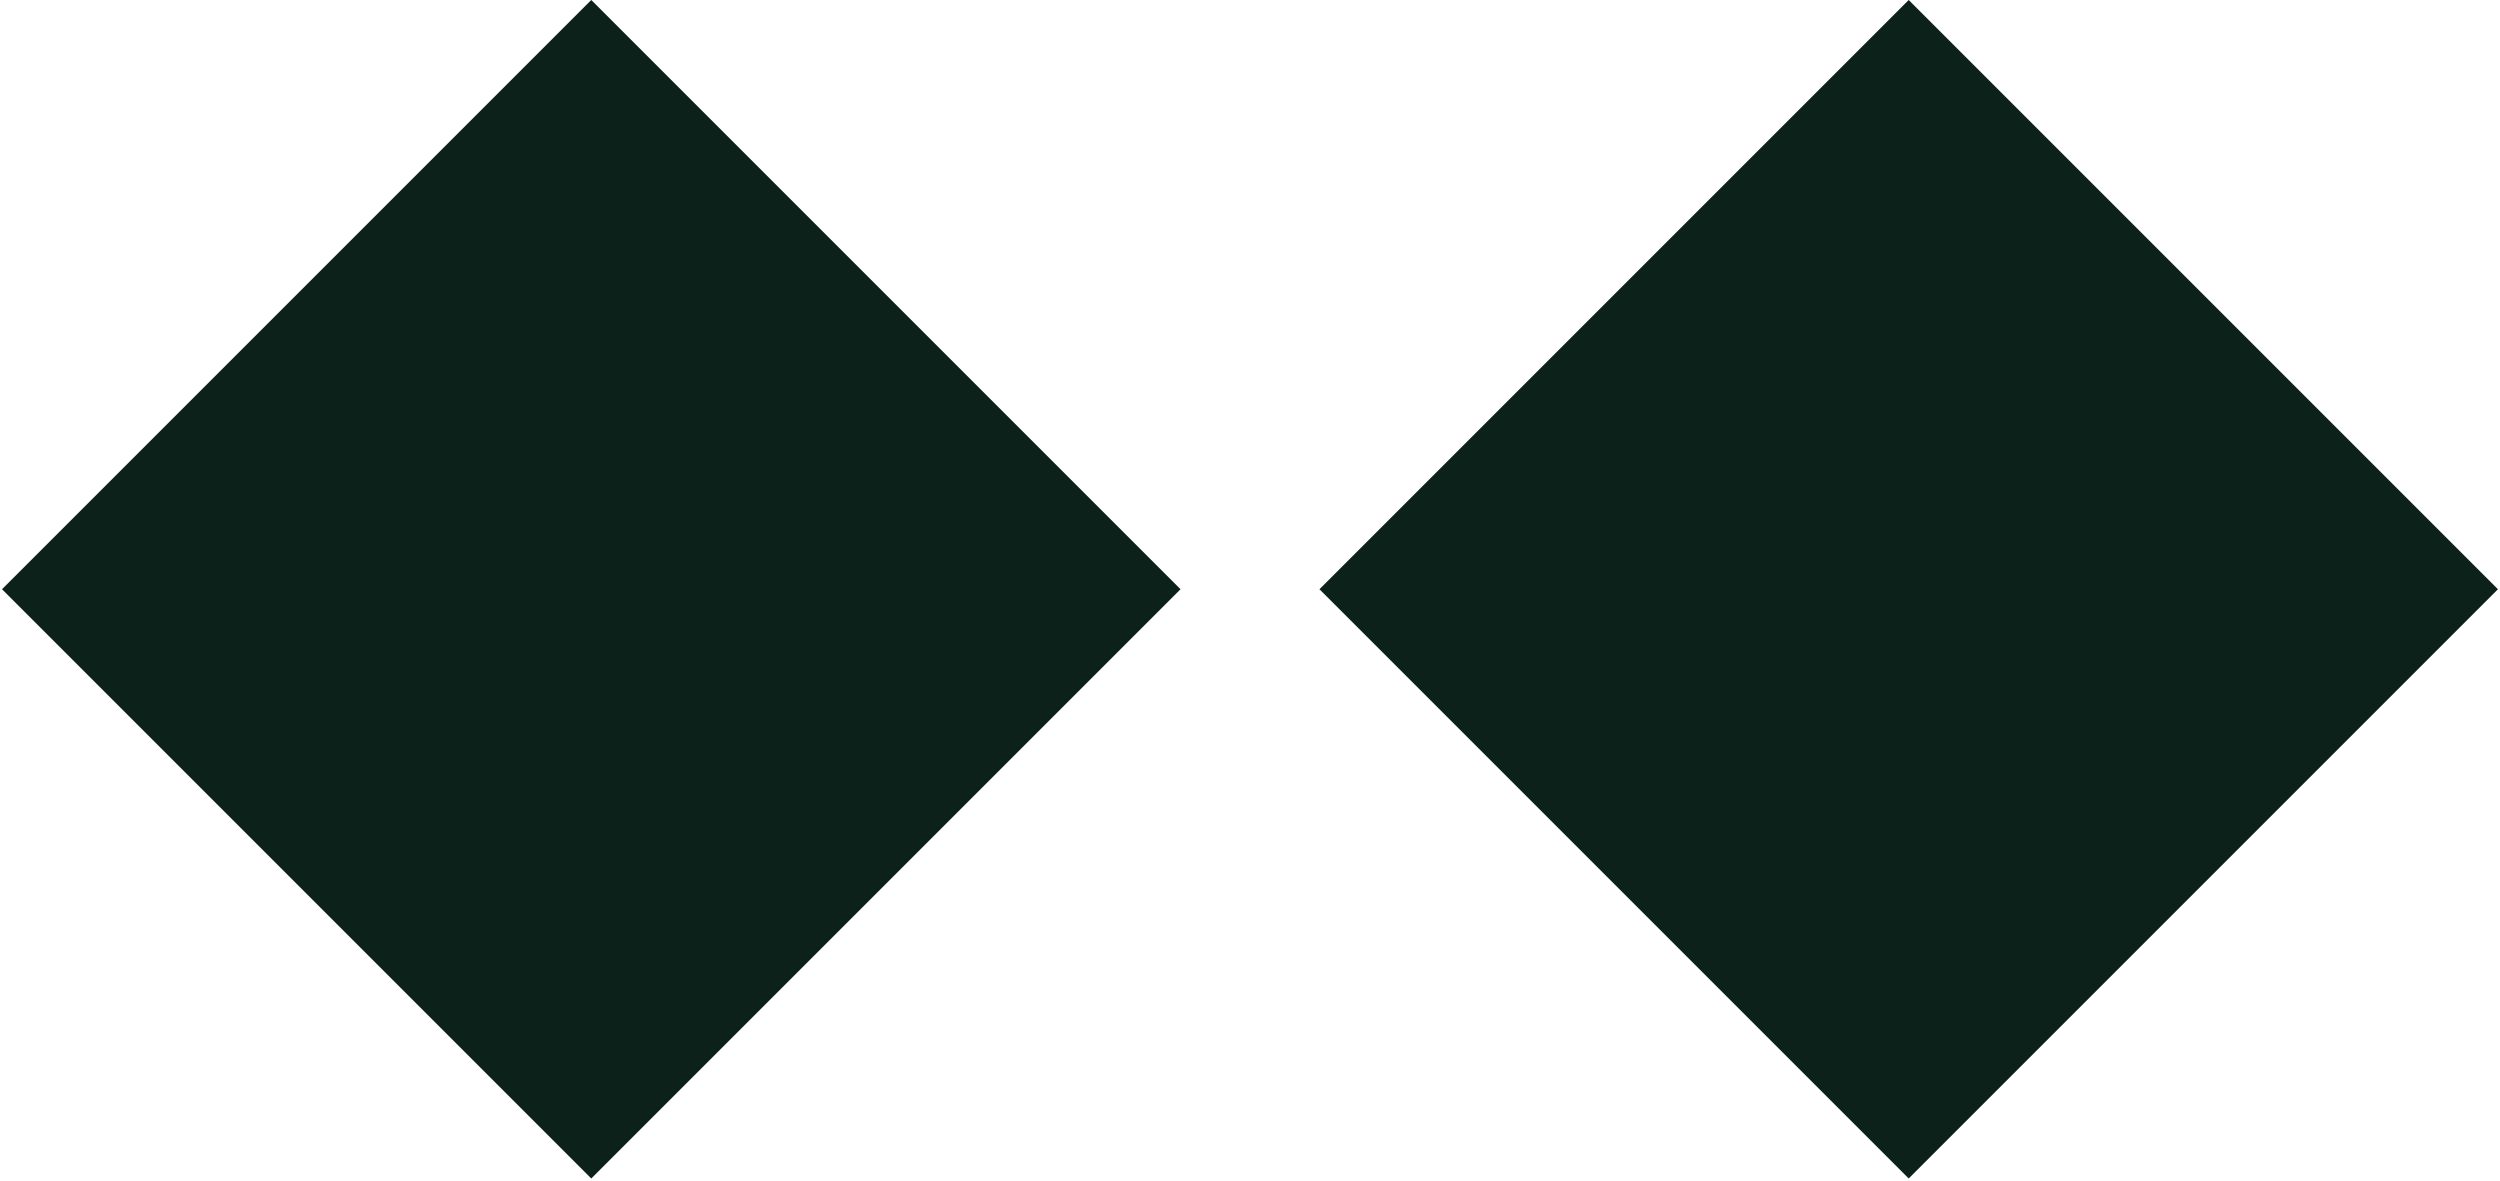
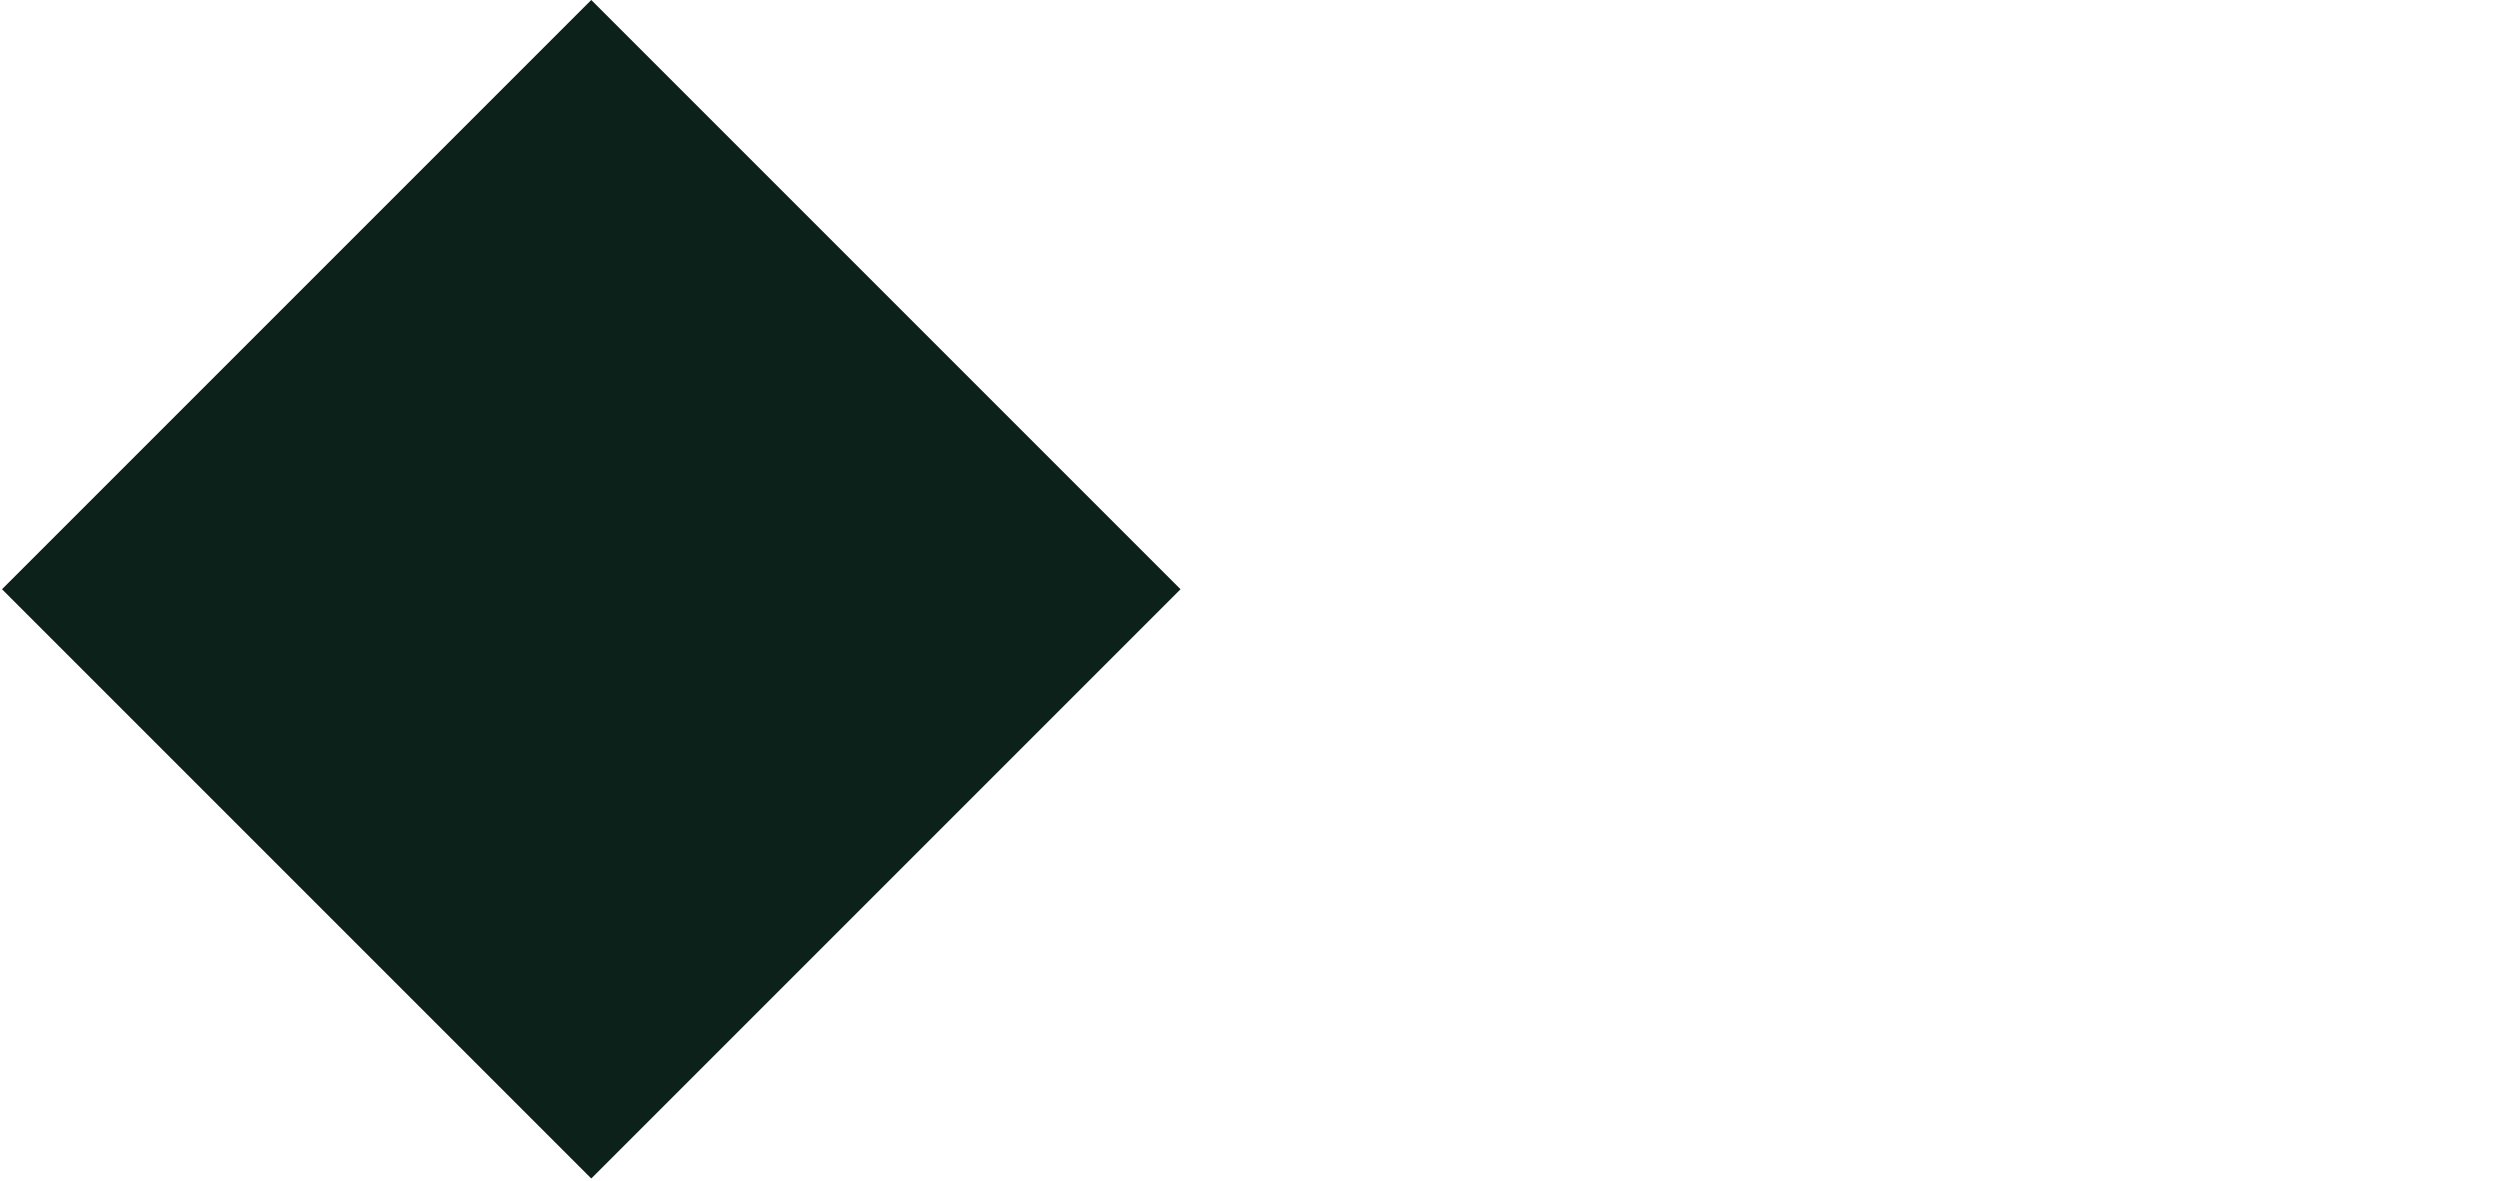
<svg xmlns="http://www.w3.org/2000/svg" width="36" height="17" viewBox="0 0 36 17" fill="none">
  <rect x="0.029" y="8.485" width="12" height="12" transform="rotate(-45 0.029 8.485)" fill="#0C2119" />
-   <rect x="19" y="8.485" width="12" height="12" transform="rotate(-45 19 8.485)" fill="#0C2119" />
</svg>